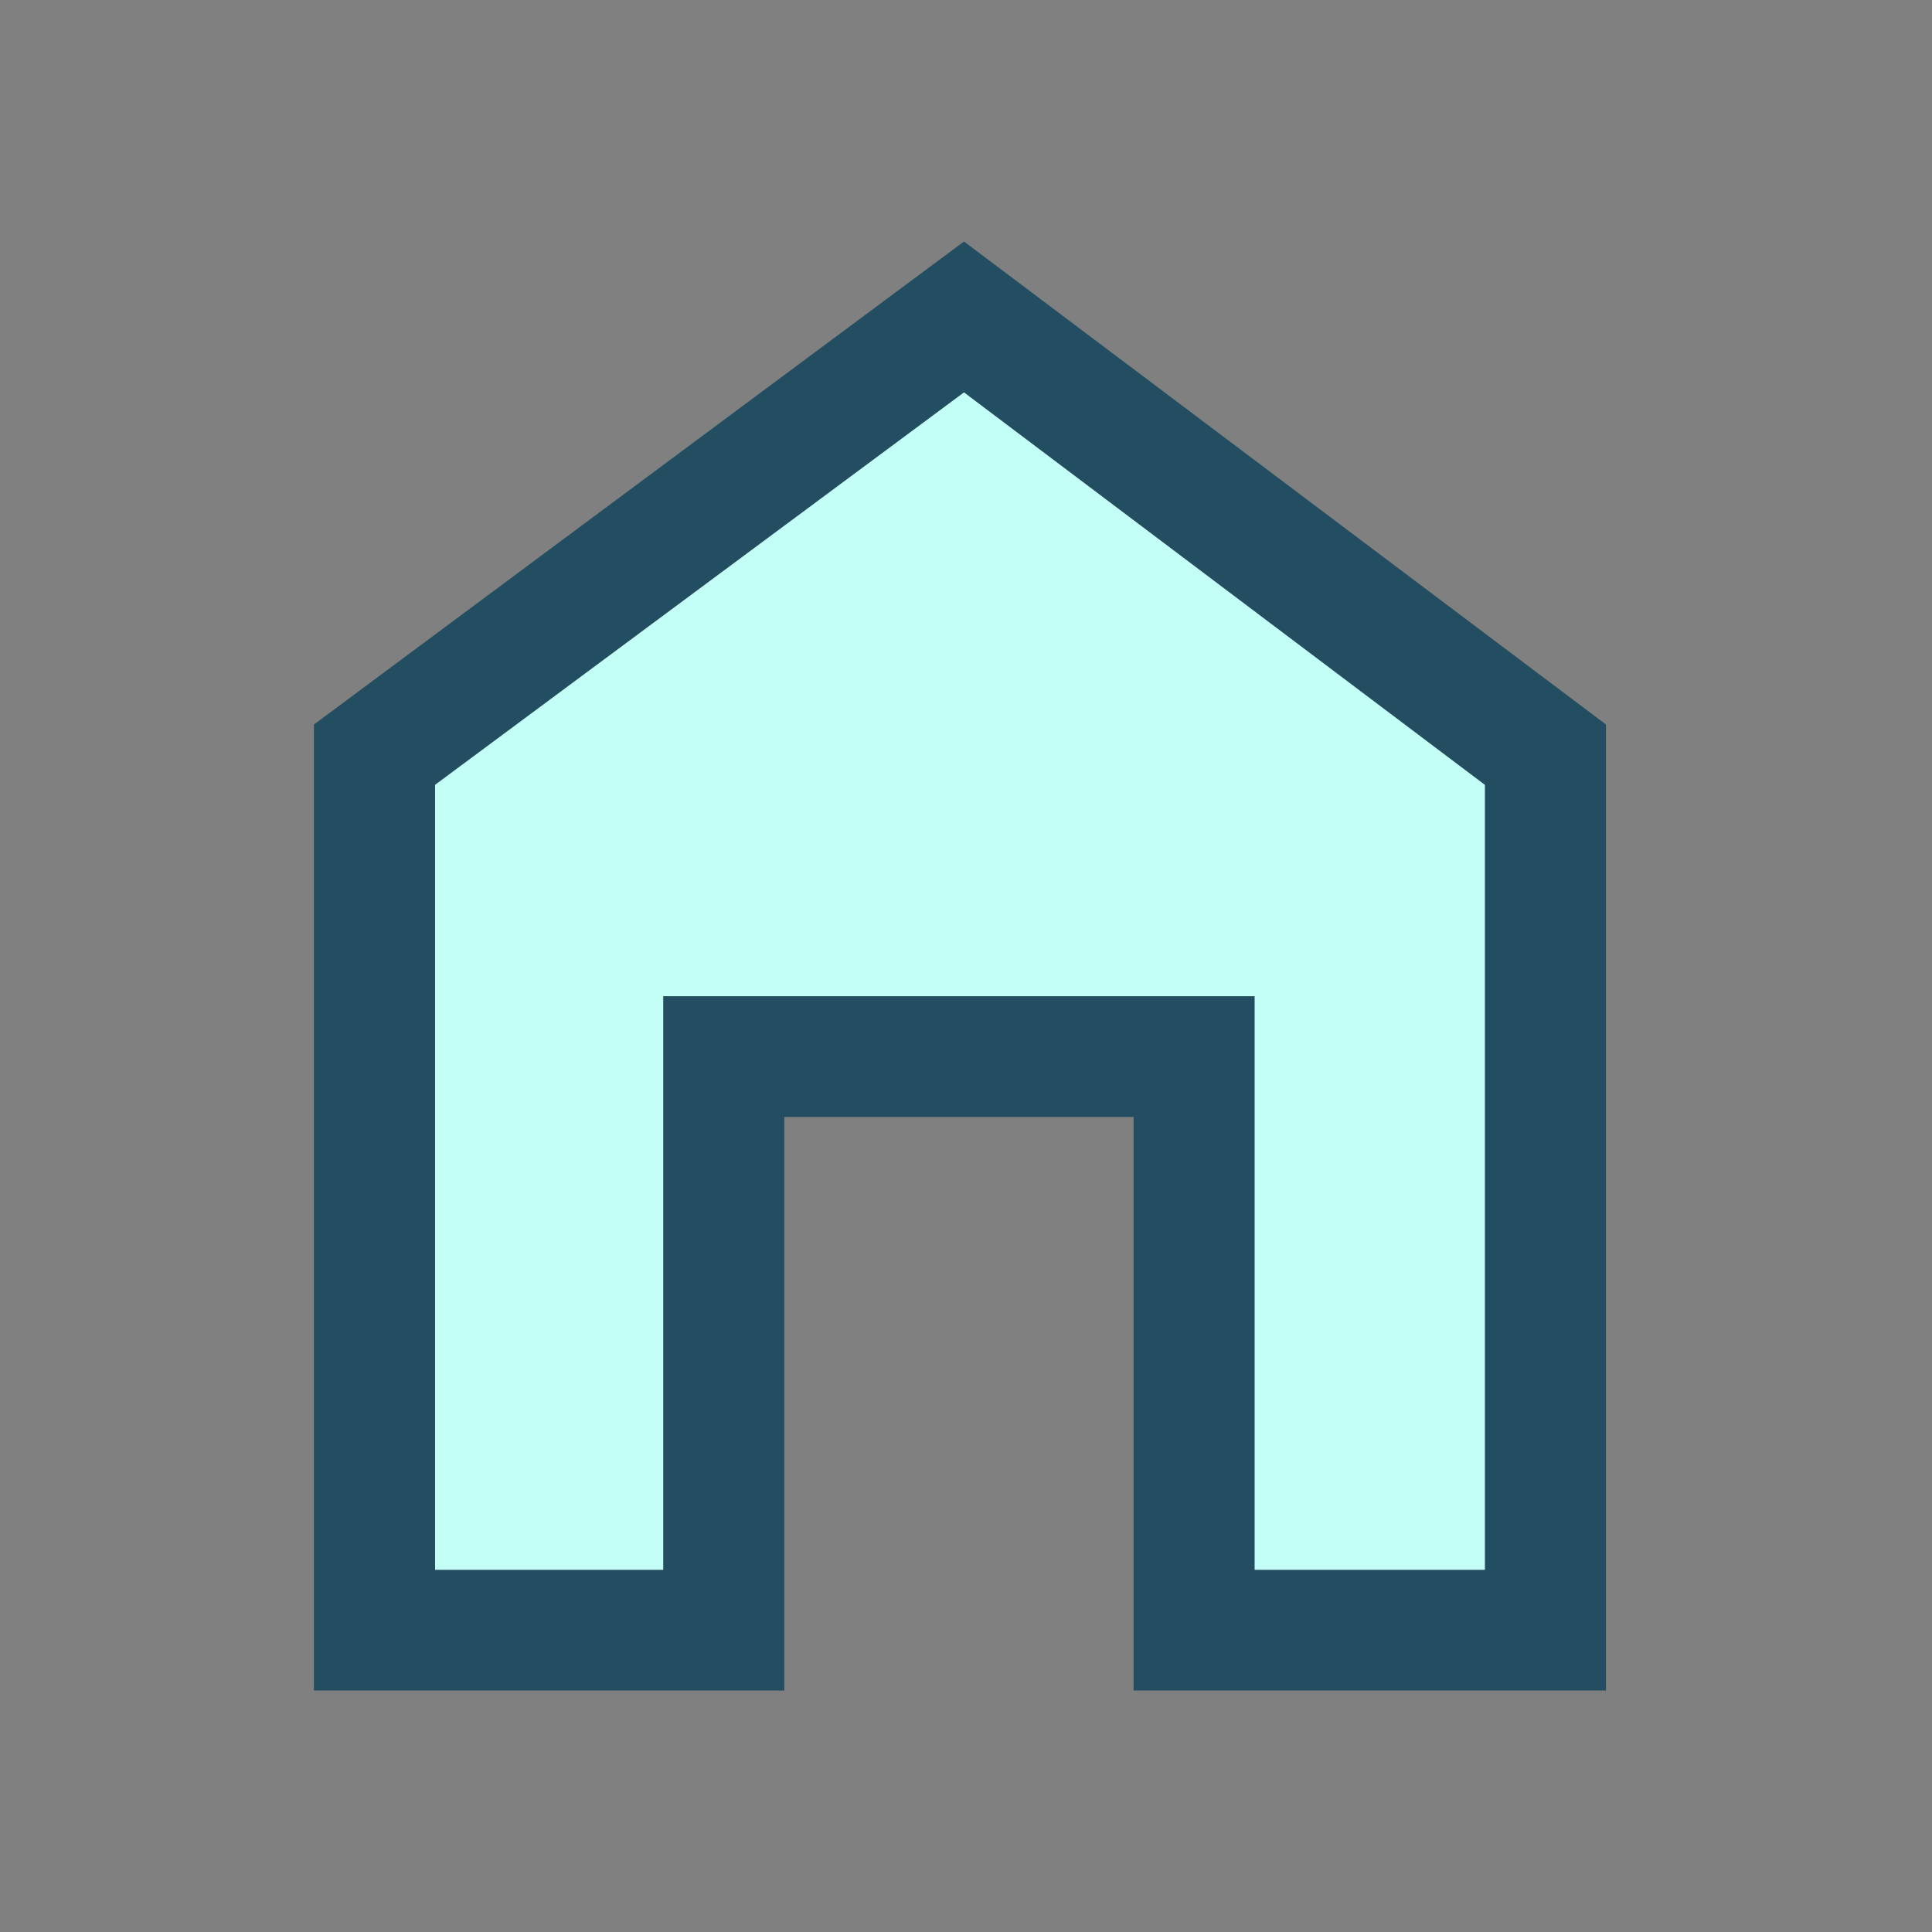
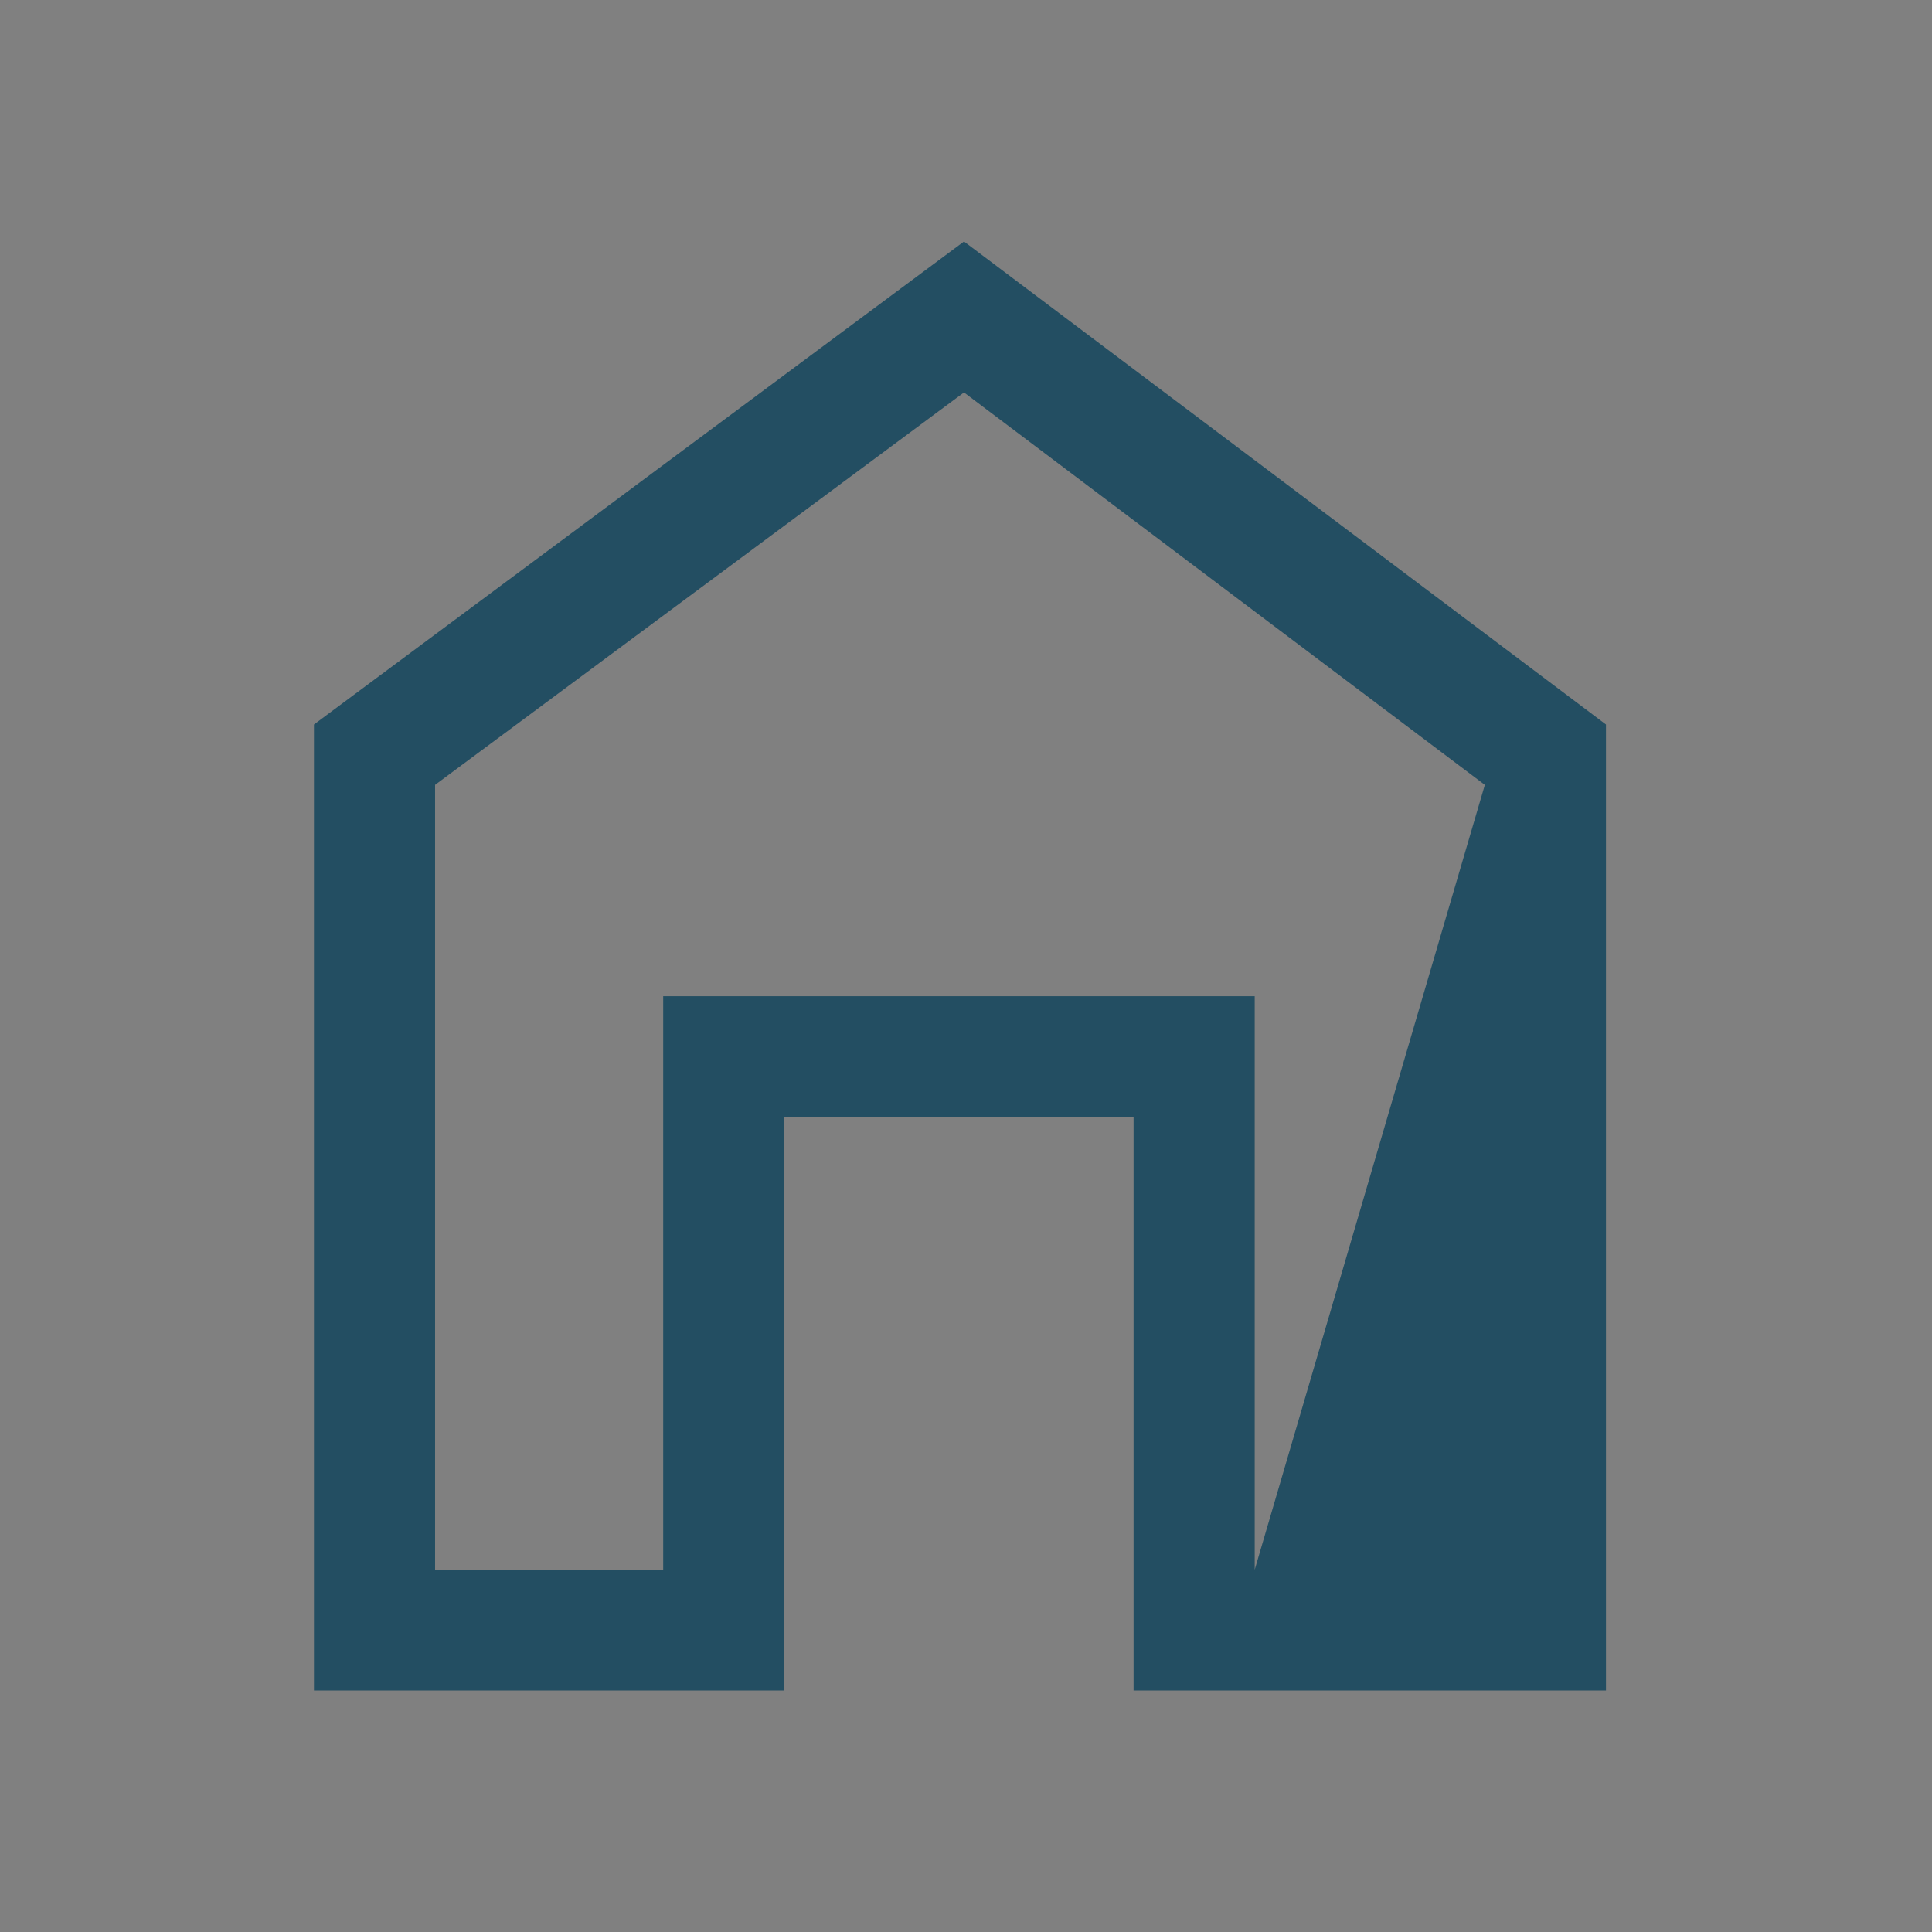
<svg xmlns="http://www.w3.org/2000/svg" xmlns:xlink="http://www.w3.org/1999/xlink" width="160px" height="160px" viewBox="0 0 160 160" version="1.1">
  <rect x="0" y="0" width="160" height="160" fill="#808080" stroke="none" />
  <defs>
    <rect width="160" height="160" id="artboard_1" />
    <clipPath id="clip_1">
      <use xlink:href="#artboard_1" clip-rule="evenodd" />
    </clipPath>
  </defs>
  <g id="01-style--icons--home" clip-path="url(#clip_1)">
    <g id="home" transform="translate(26 20)">
-       <path d="M0 120L0 40L53.834 0L107 40L107 120L67.878 120L67.878 72.5L38.955 72.5L38.955 120L0 120ZM10.031 110L28.923 110L28.923 62.5L77.909 62.5L77.909 110L96.969 110L96.969 45L53.834 12.5L10.031 45L10.031 110Z" id="Shape" fill="#234E62" fill-rule="evenodd" stroke="none" />
-       <path d="M10.031 110L28.923 110L28.923 62.5L77.909 62.5L77.909 110L96.969 110L96.969 45L53.834 12.5L10.031 45L10.031 110Z" id="Path" fill="#C3FFF7" fill-rule="evenodd" stroke="none" />
+       <path d="M0 120L0 40L53.834 0L107 40L107 120L67.878 120L67.878 72.5L38.955 72.5L38.955 120L0 120ZM10.031 110L28.923 110L28.923 62.5L77.909 62.5L77.909 110L96.969 45L53.834 12.5L10.031 45L10.031 110Z" id="Shape" fill="#234E62" fill-rule="evenodd" stroke="none" />
    </g>
  </g>
</svg>